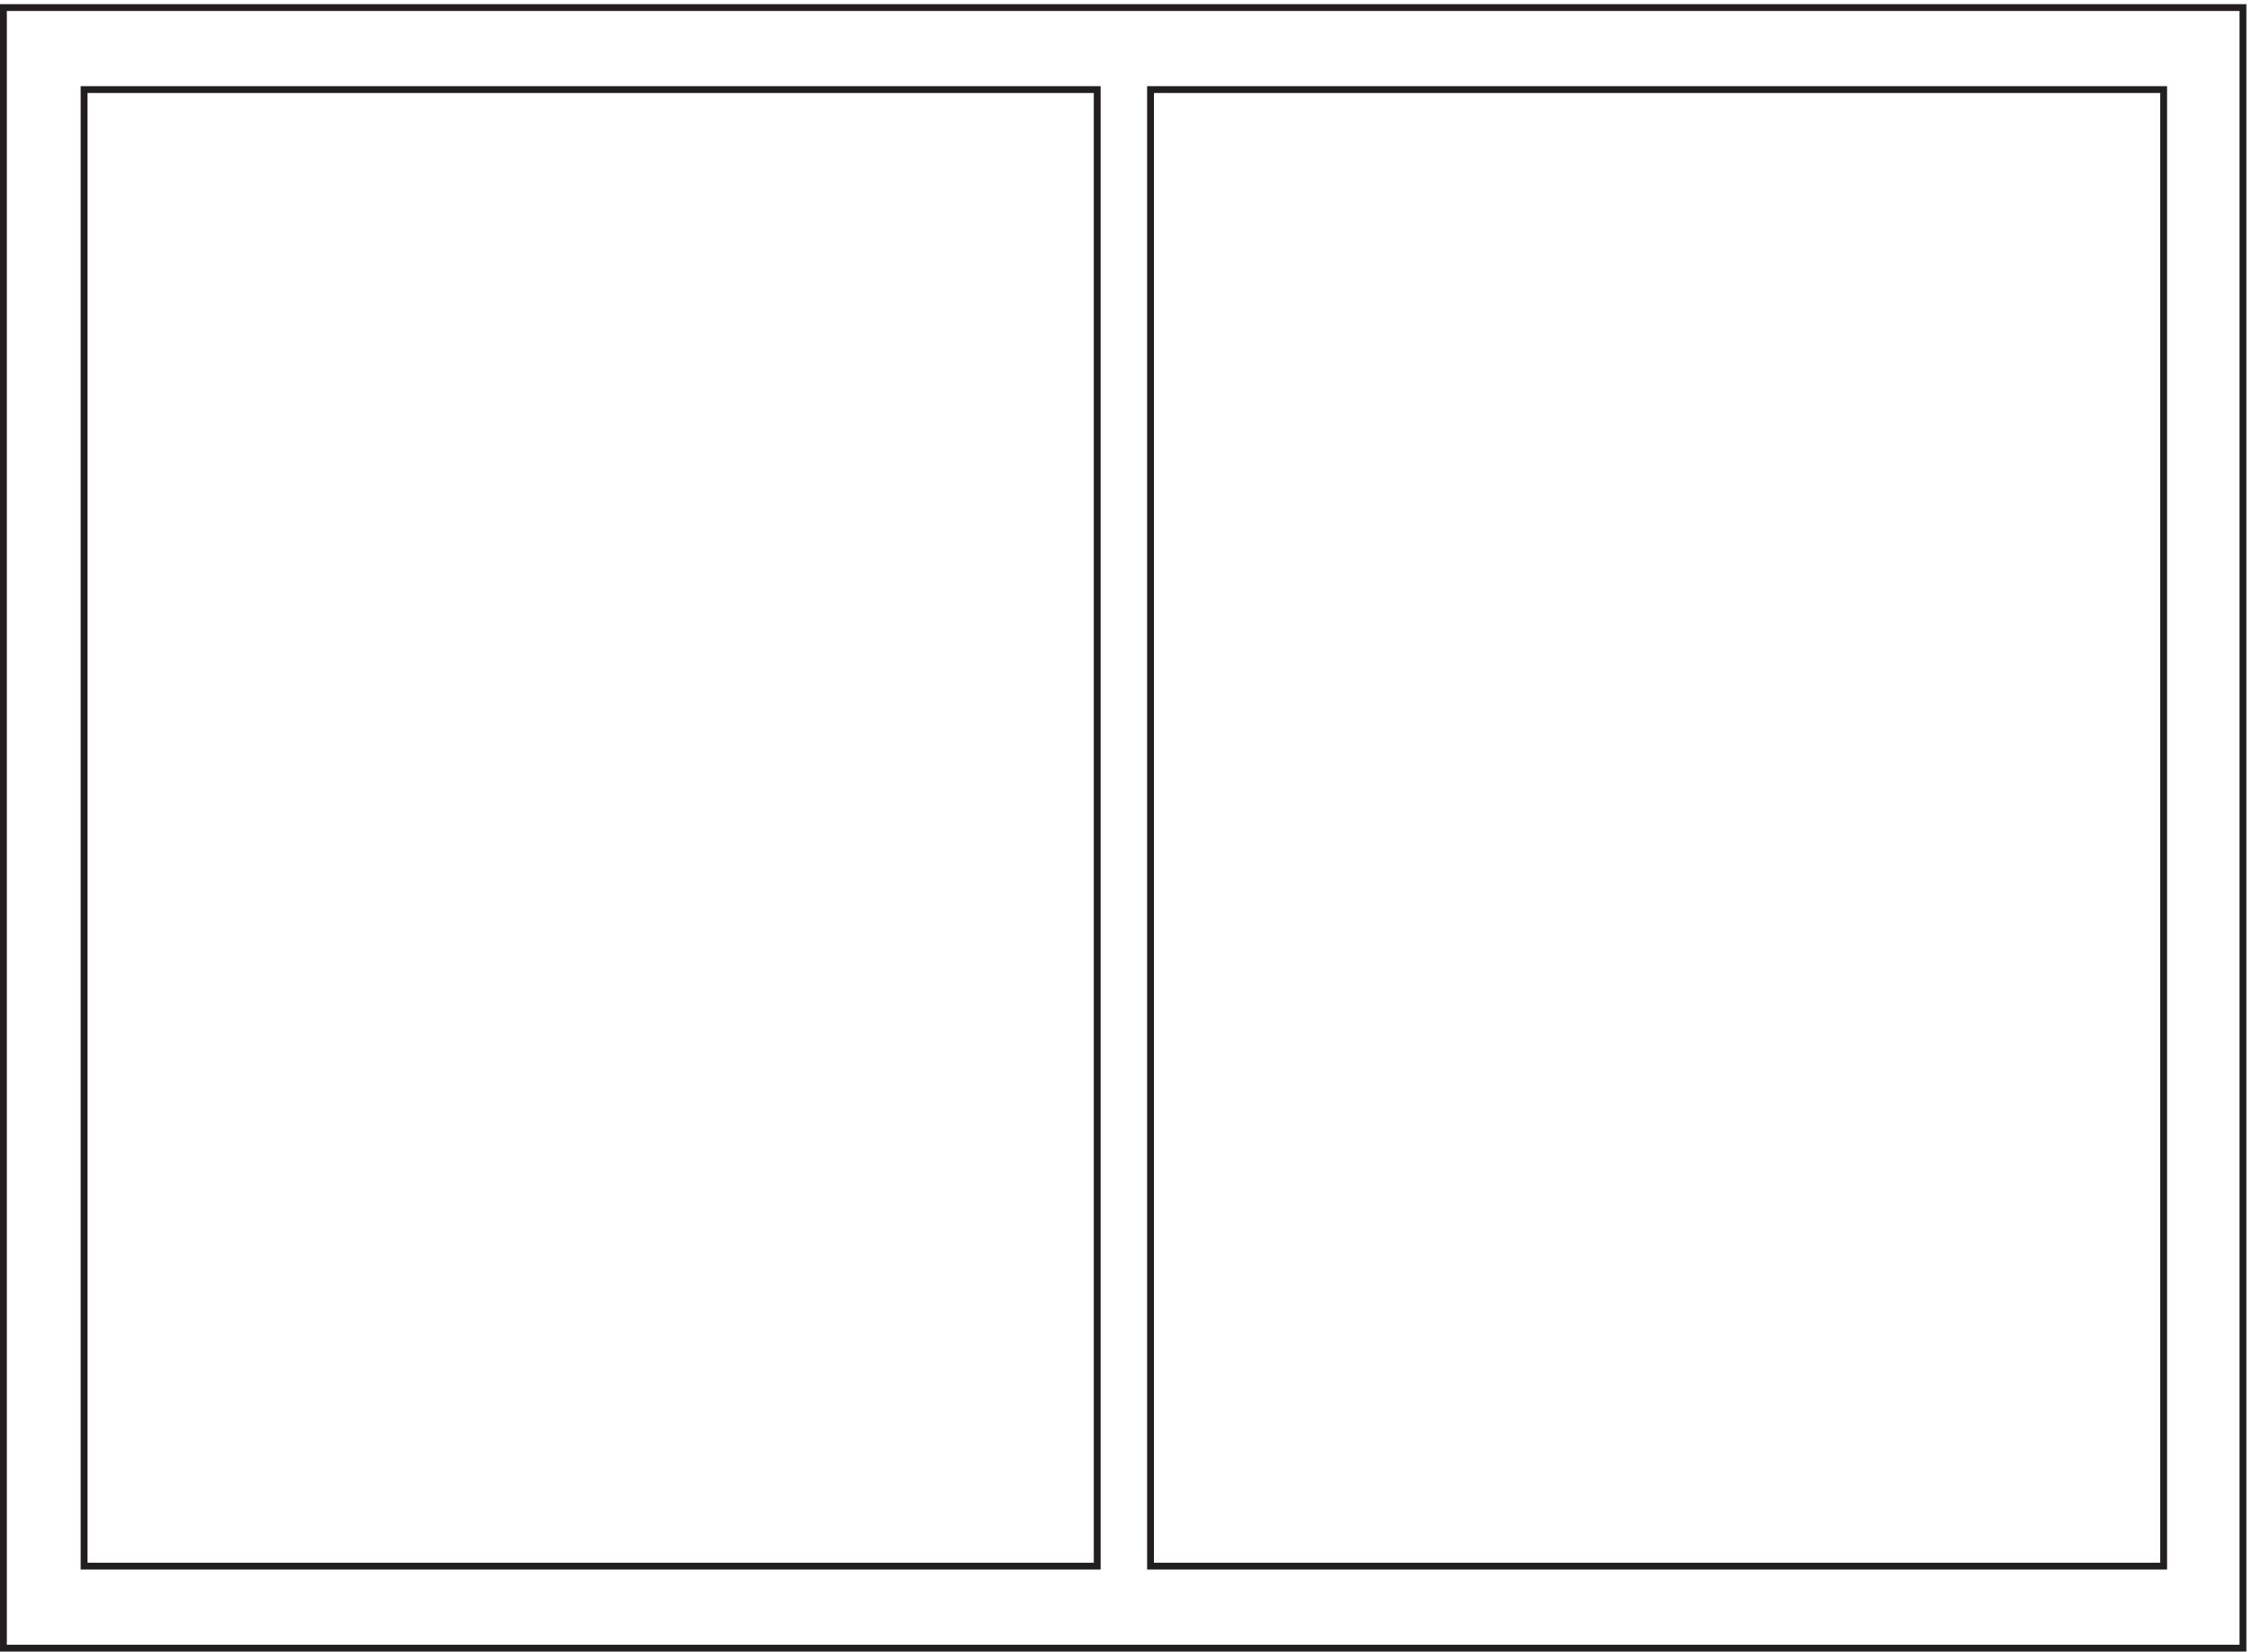
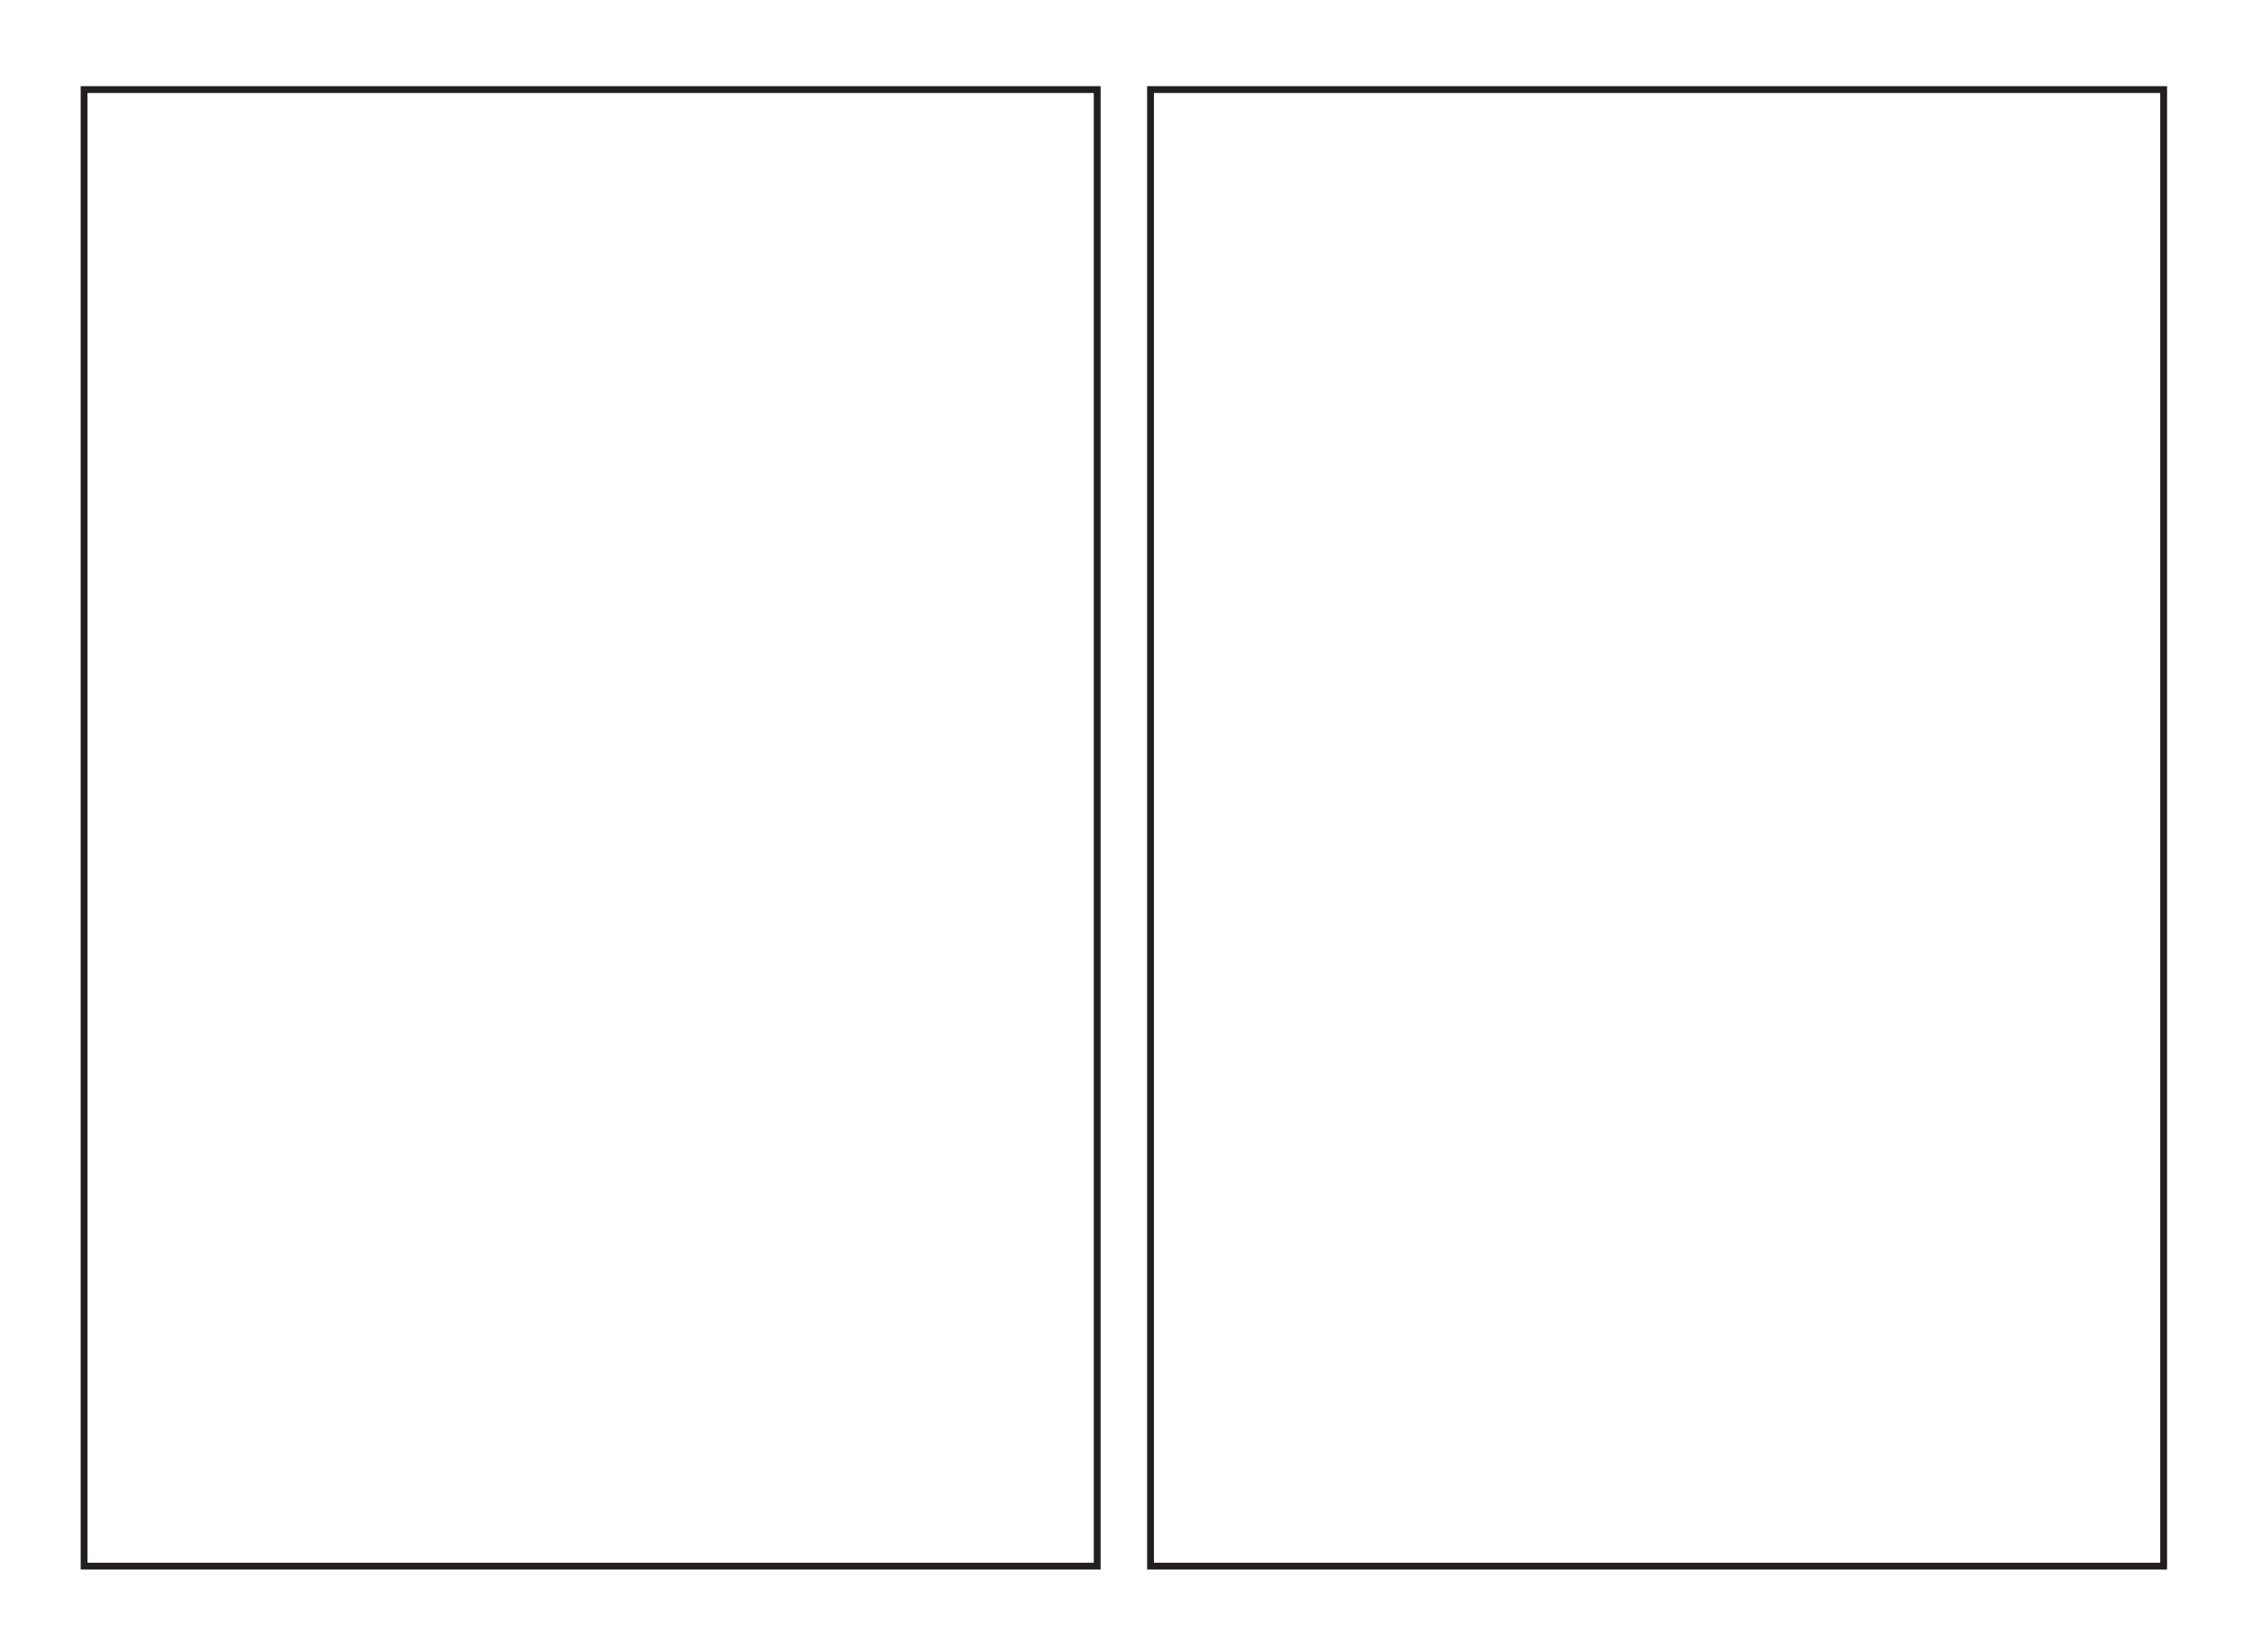
<svg xmlns="http://www.w3.org/2000/svg" xml:space="preserve" width="328.6" height="241">
-   <path d="M3.332 3.66v1800H2460.33V3.66Z" style="fill:none;stroke:#231f20;stroke-width:7.5;stroke-linecap:butt;stroke-linejoin:miter;stroke-miterlimit:10;stroke-dasharray:none;stroke-opacity:1" transform="matrix(.133 0 0 -.133 .056 240.988)" />
  <path d="M91.832 93.66v1620H1203.33v-1620Zm1169.998 0v1620h1111.5v-1620Z" style="fill:none;stroke:#231f20;stroke-width:7.5;stroke-linecap:butt;stroke-linejoin:miter;stroke-miterlimit:10;stroke-dasharray:none;stroke-opacity:1" transform="matrix(.133 0 0 -.133 .056 240.988)" />
</svg>